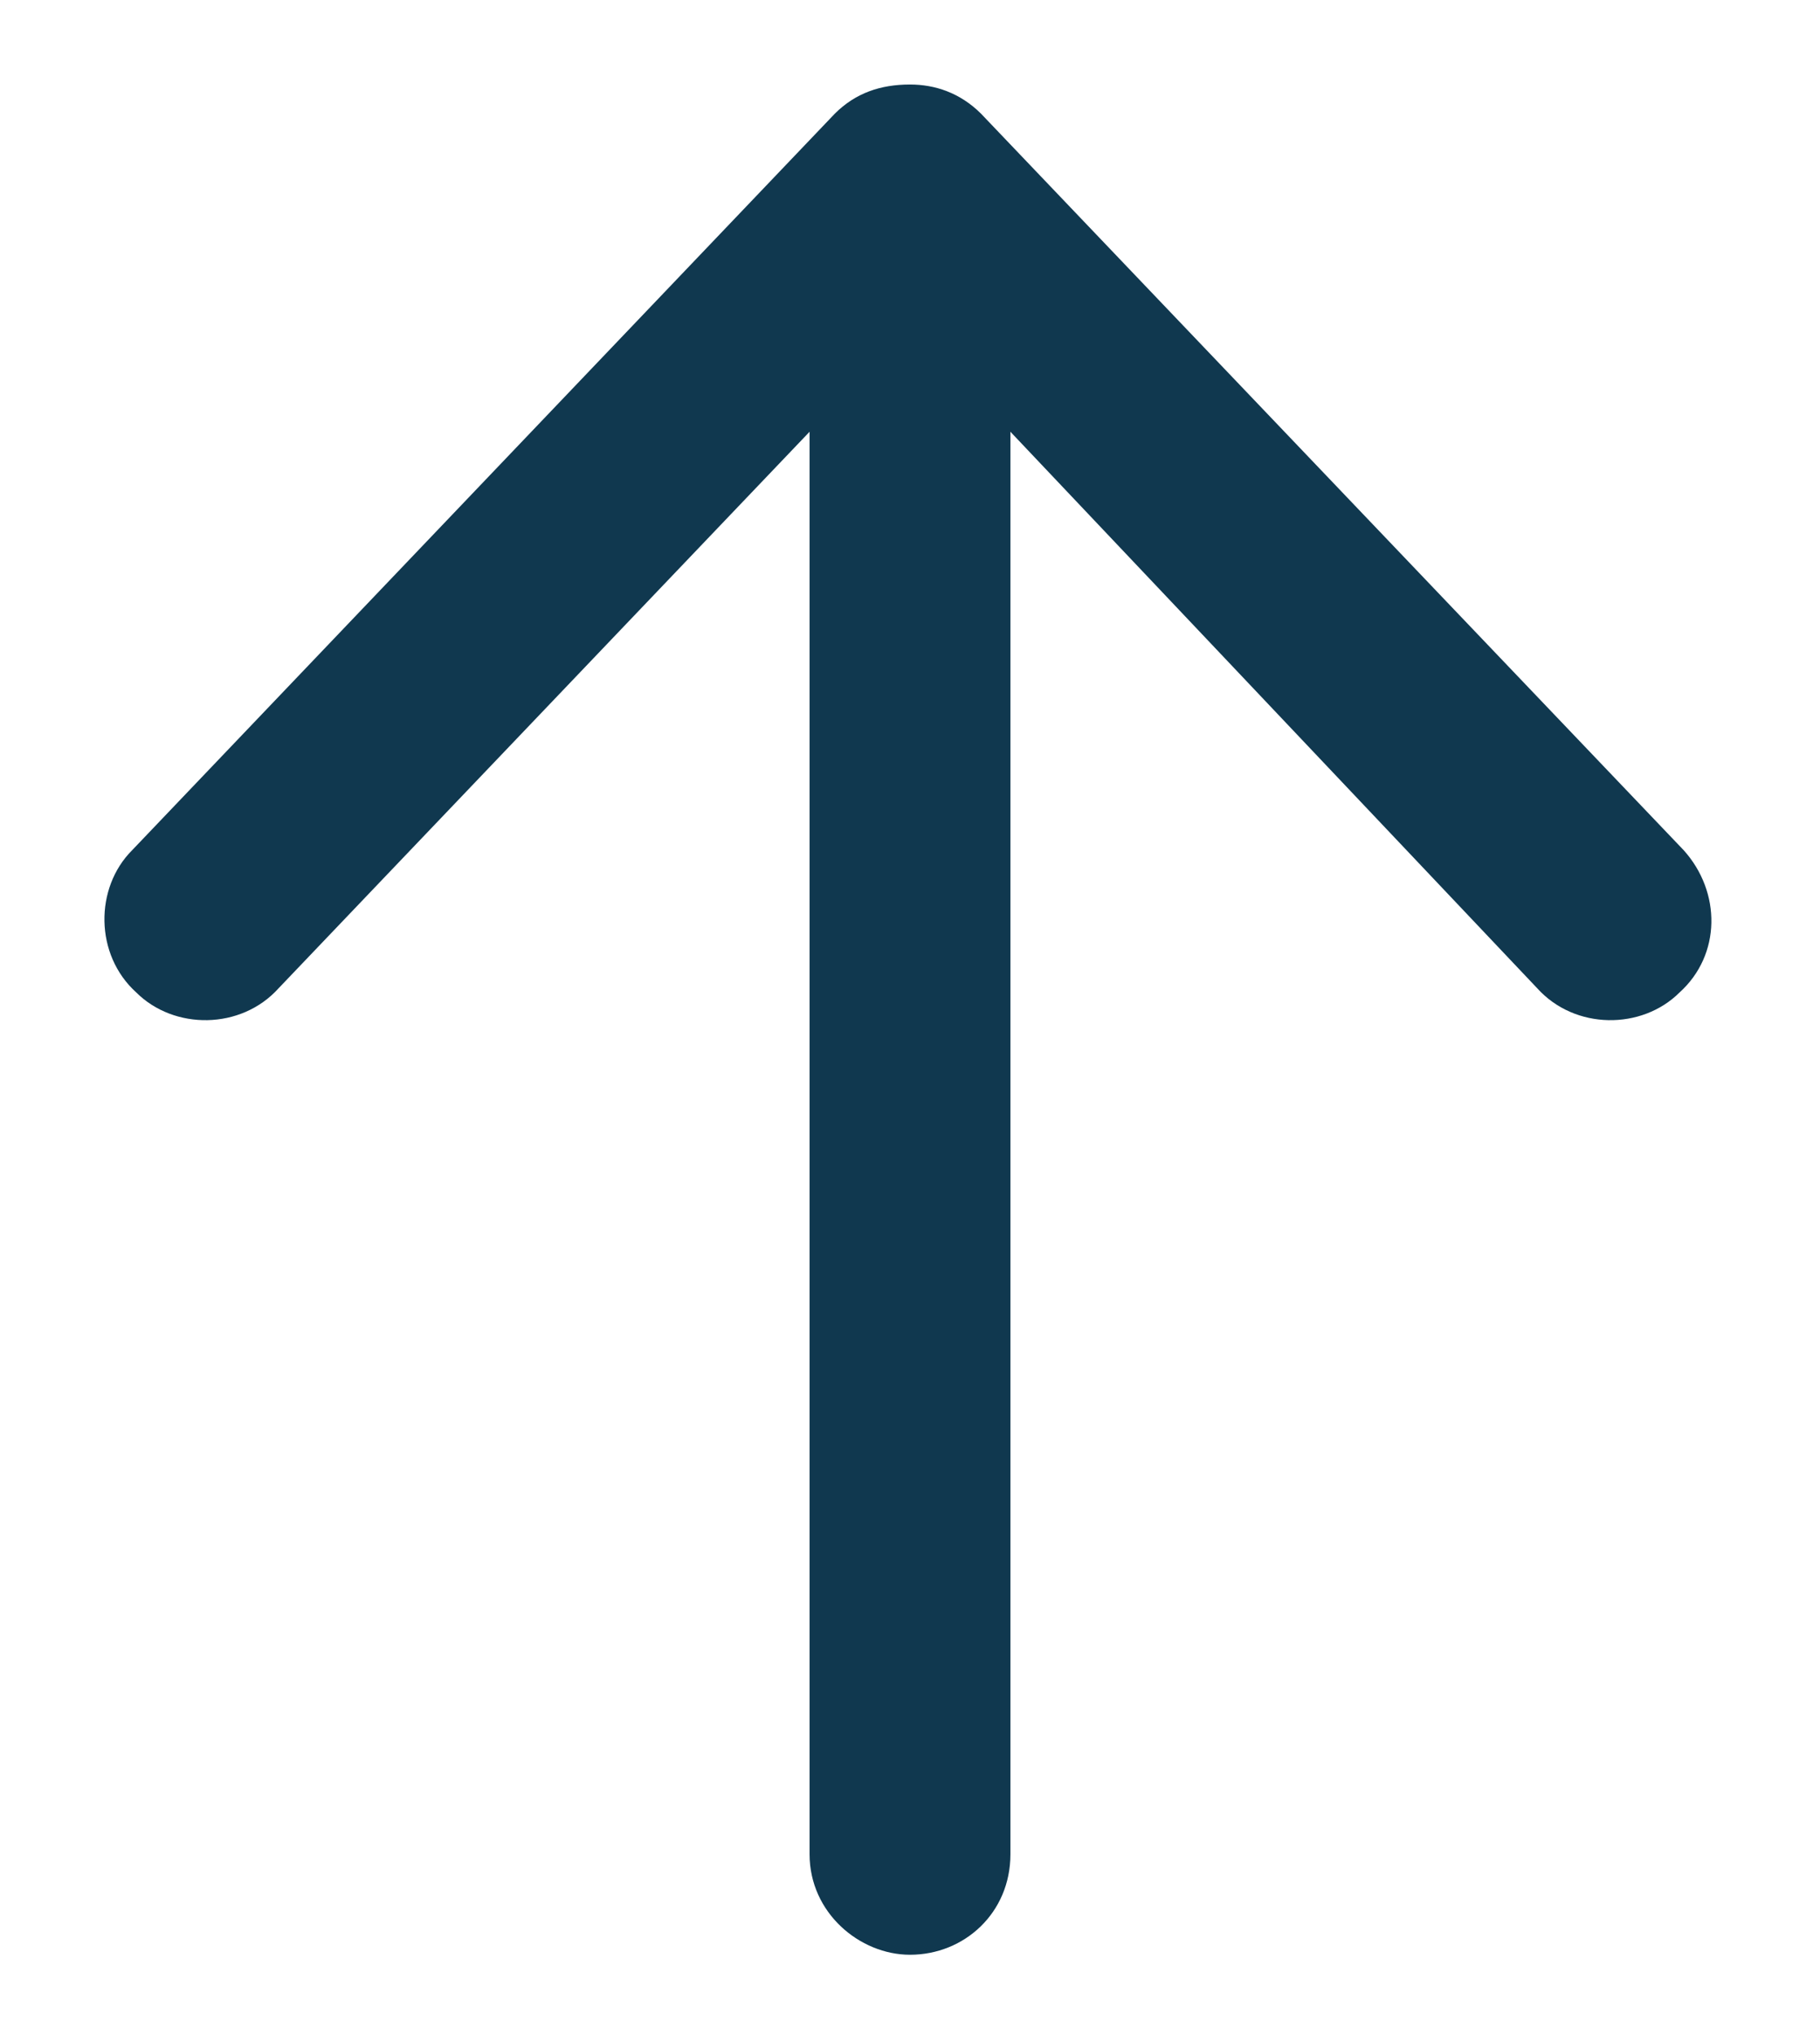
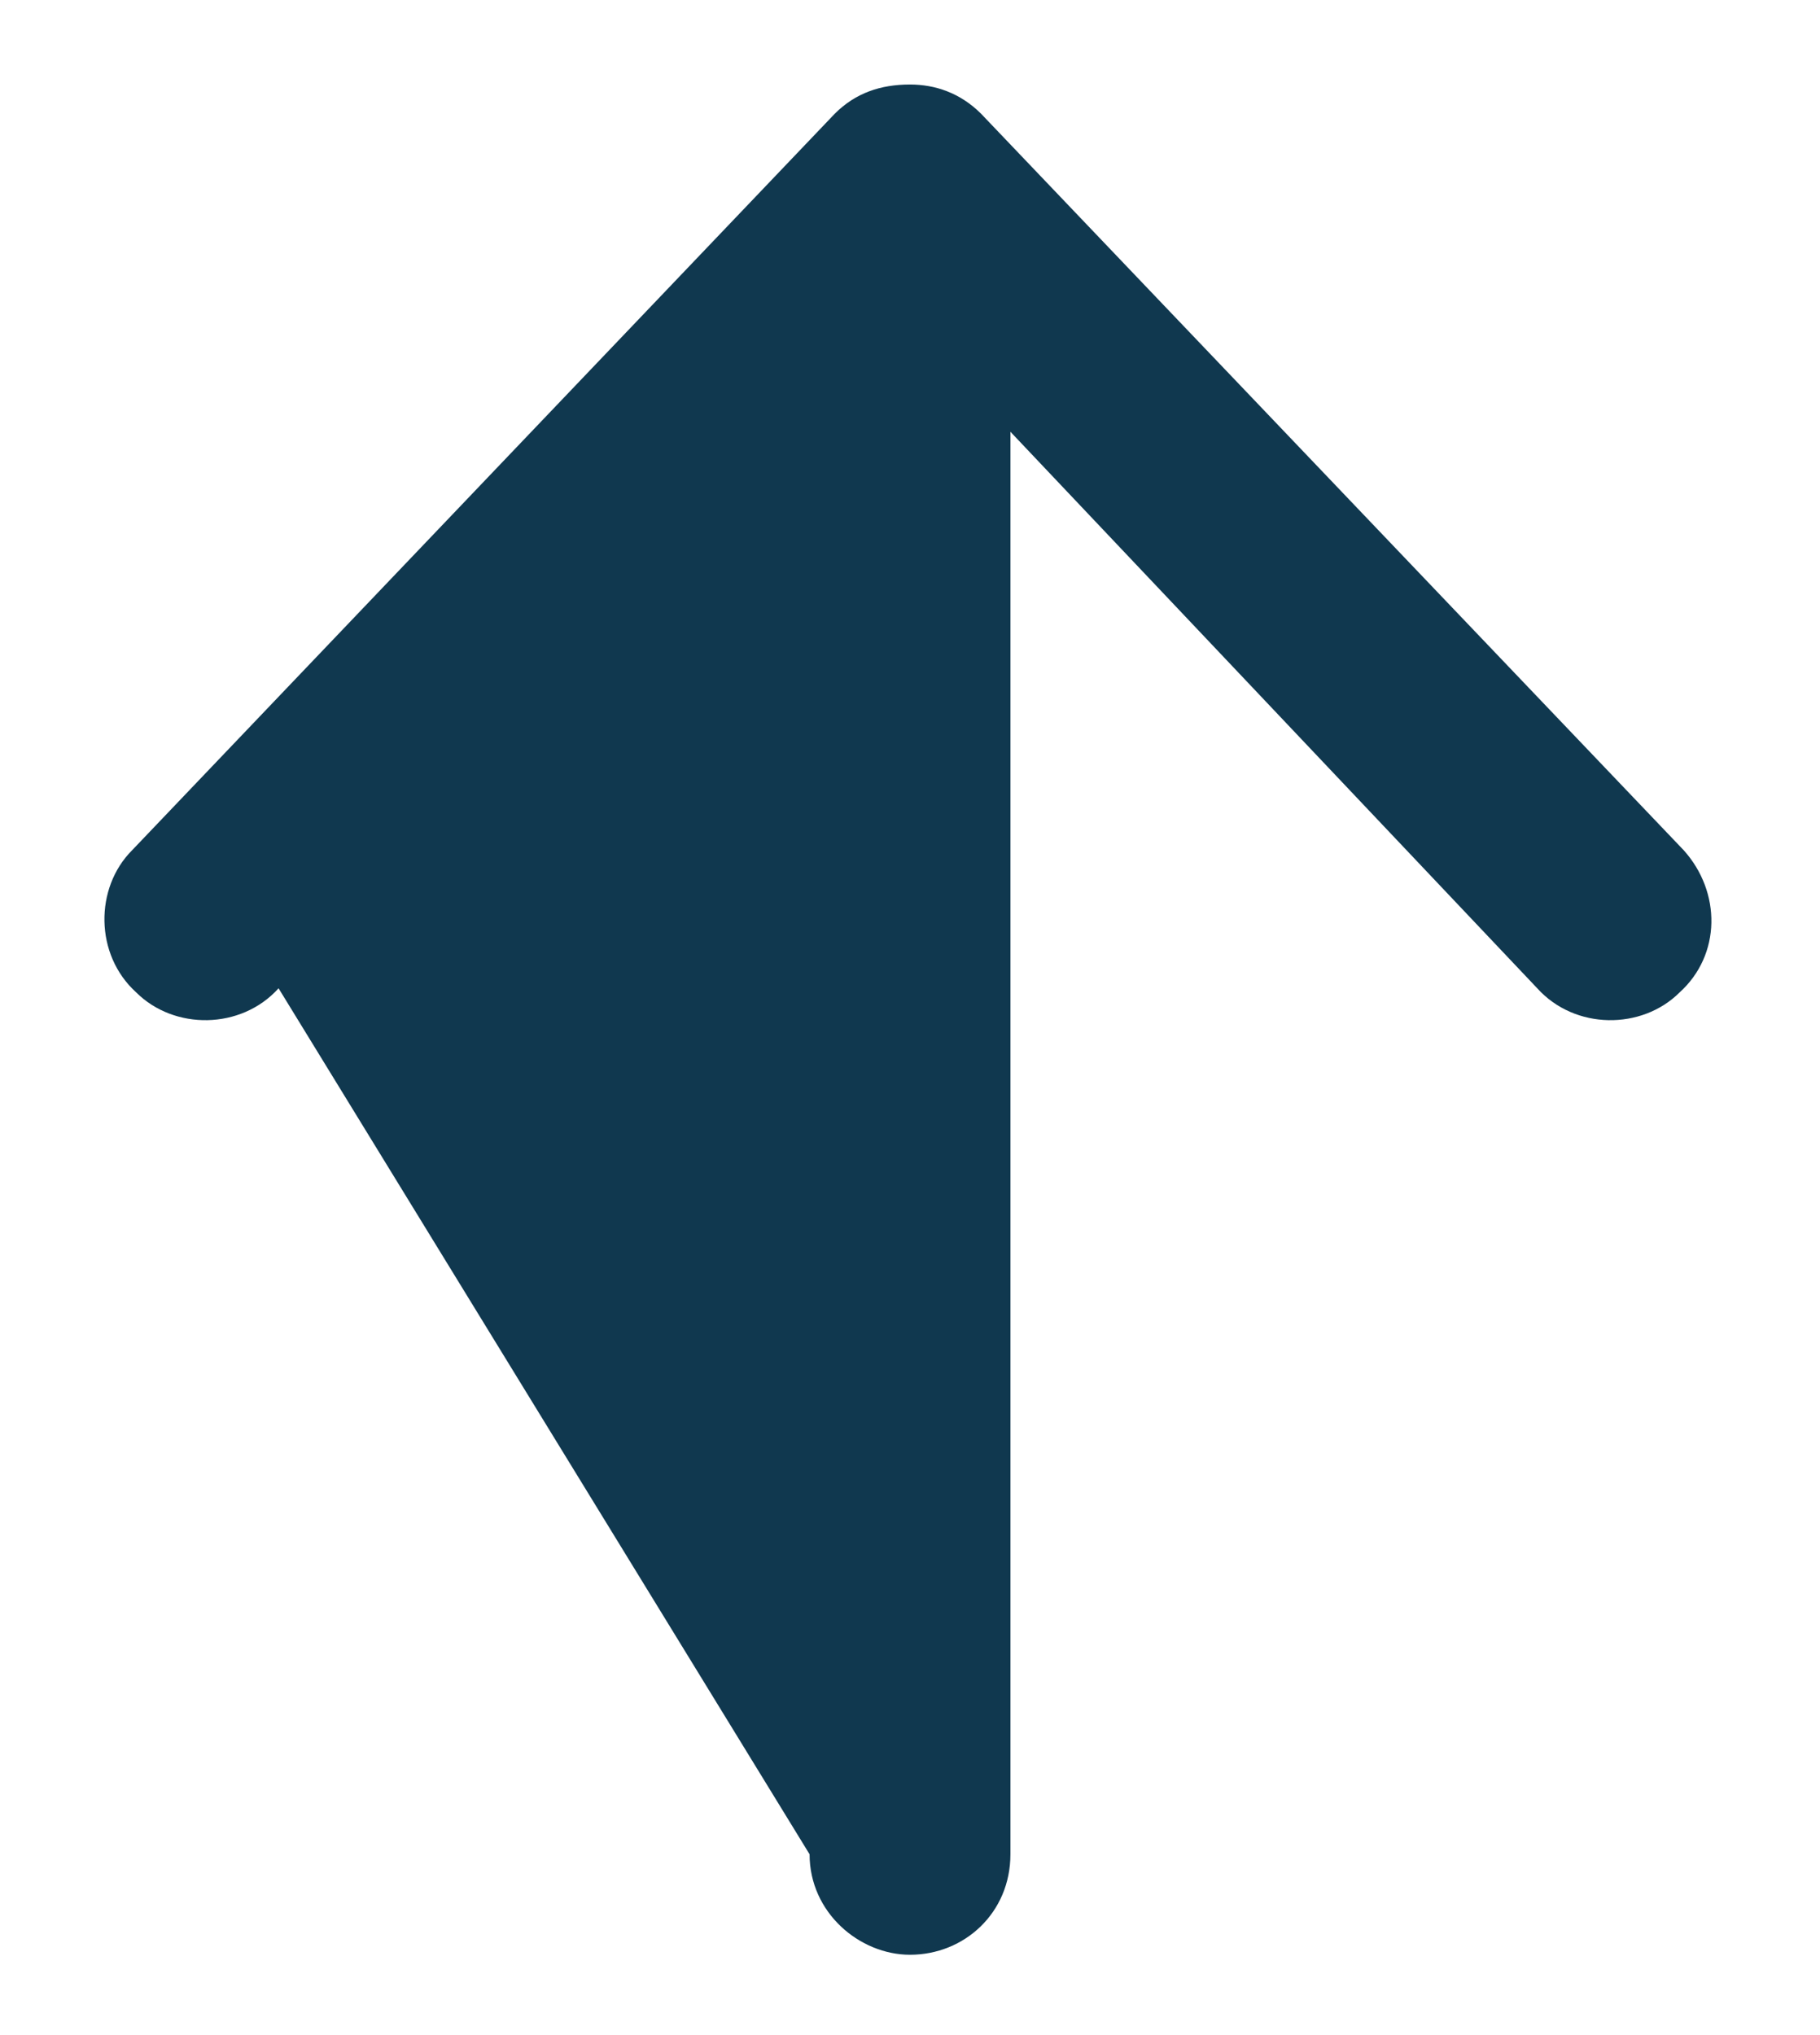
<svg xmlns="http://www.w3.org/2000/svg" width="17" height="19" viewBox="0 0 17 19" fill="none">
-   <path d="M1.234 7.938L7.797 1.062C7.992 0.867 8.227 0.789 8.5 0.789C8.734 0.789 8.969 0.867 9.164 1.062L15.727 7.938C16.078 8.328 16.078 8.914 15.688 9.266C15.336 9.617 14.711 9.617 14.359 9.227L9.438 4.031V17.312C9.438 17.859 9.008 18.25 8.5 18.25C8.031 18.25 7.562 17.859 7.562 17.312V4.031L2.602 9.227C2.25 9.617 1.625 9.617 1.273 9.266C0.883 8.914 0.883 8.289 1.234 7.938Z" fill="#10384F" />
+   <path d="M1.234 7.938L7.797 1.062C7.992 0.867 8.227 0.789 8.5 0.789C8.734 0.789 8.969 0.867 9.164 1.062L15.727 7.938C16.078 8.328 16.078 8.914 15.688 9.266C15.336 9.617 14.711 9.617 14.359 9.227L9.438 4.031V17.312C9.438 17.859 9.008 18.25 8.5 18.25C8.031 18.25 7.562 17.859 7.562 17.312L2.602 9.227C2.25 9.617 1.625 9.617 1.273 9.266C0.883 8.914 0.883 8.289 1.234 7.938Z" fill="#10384F" />
</svg>